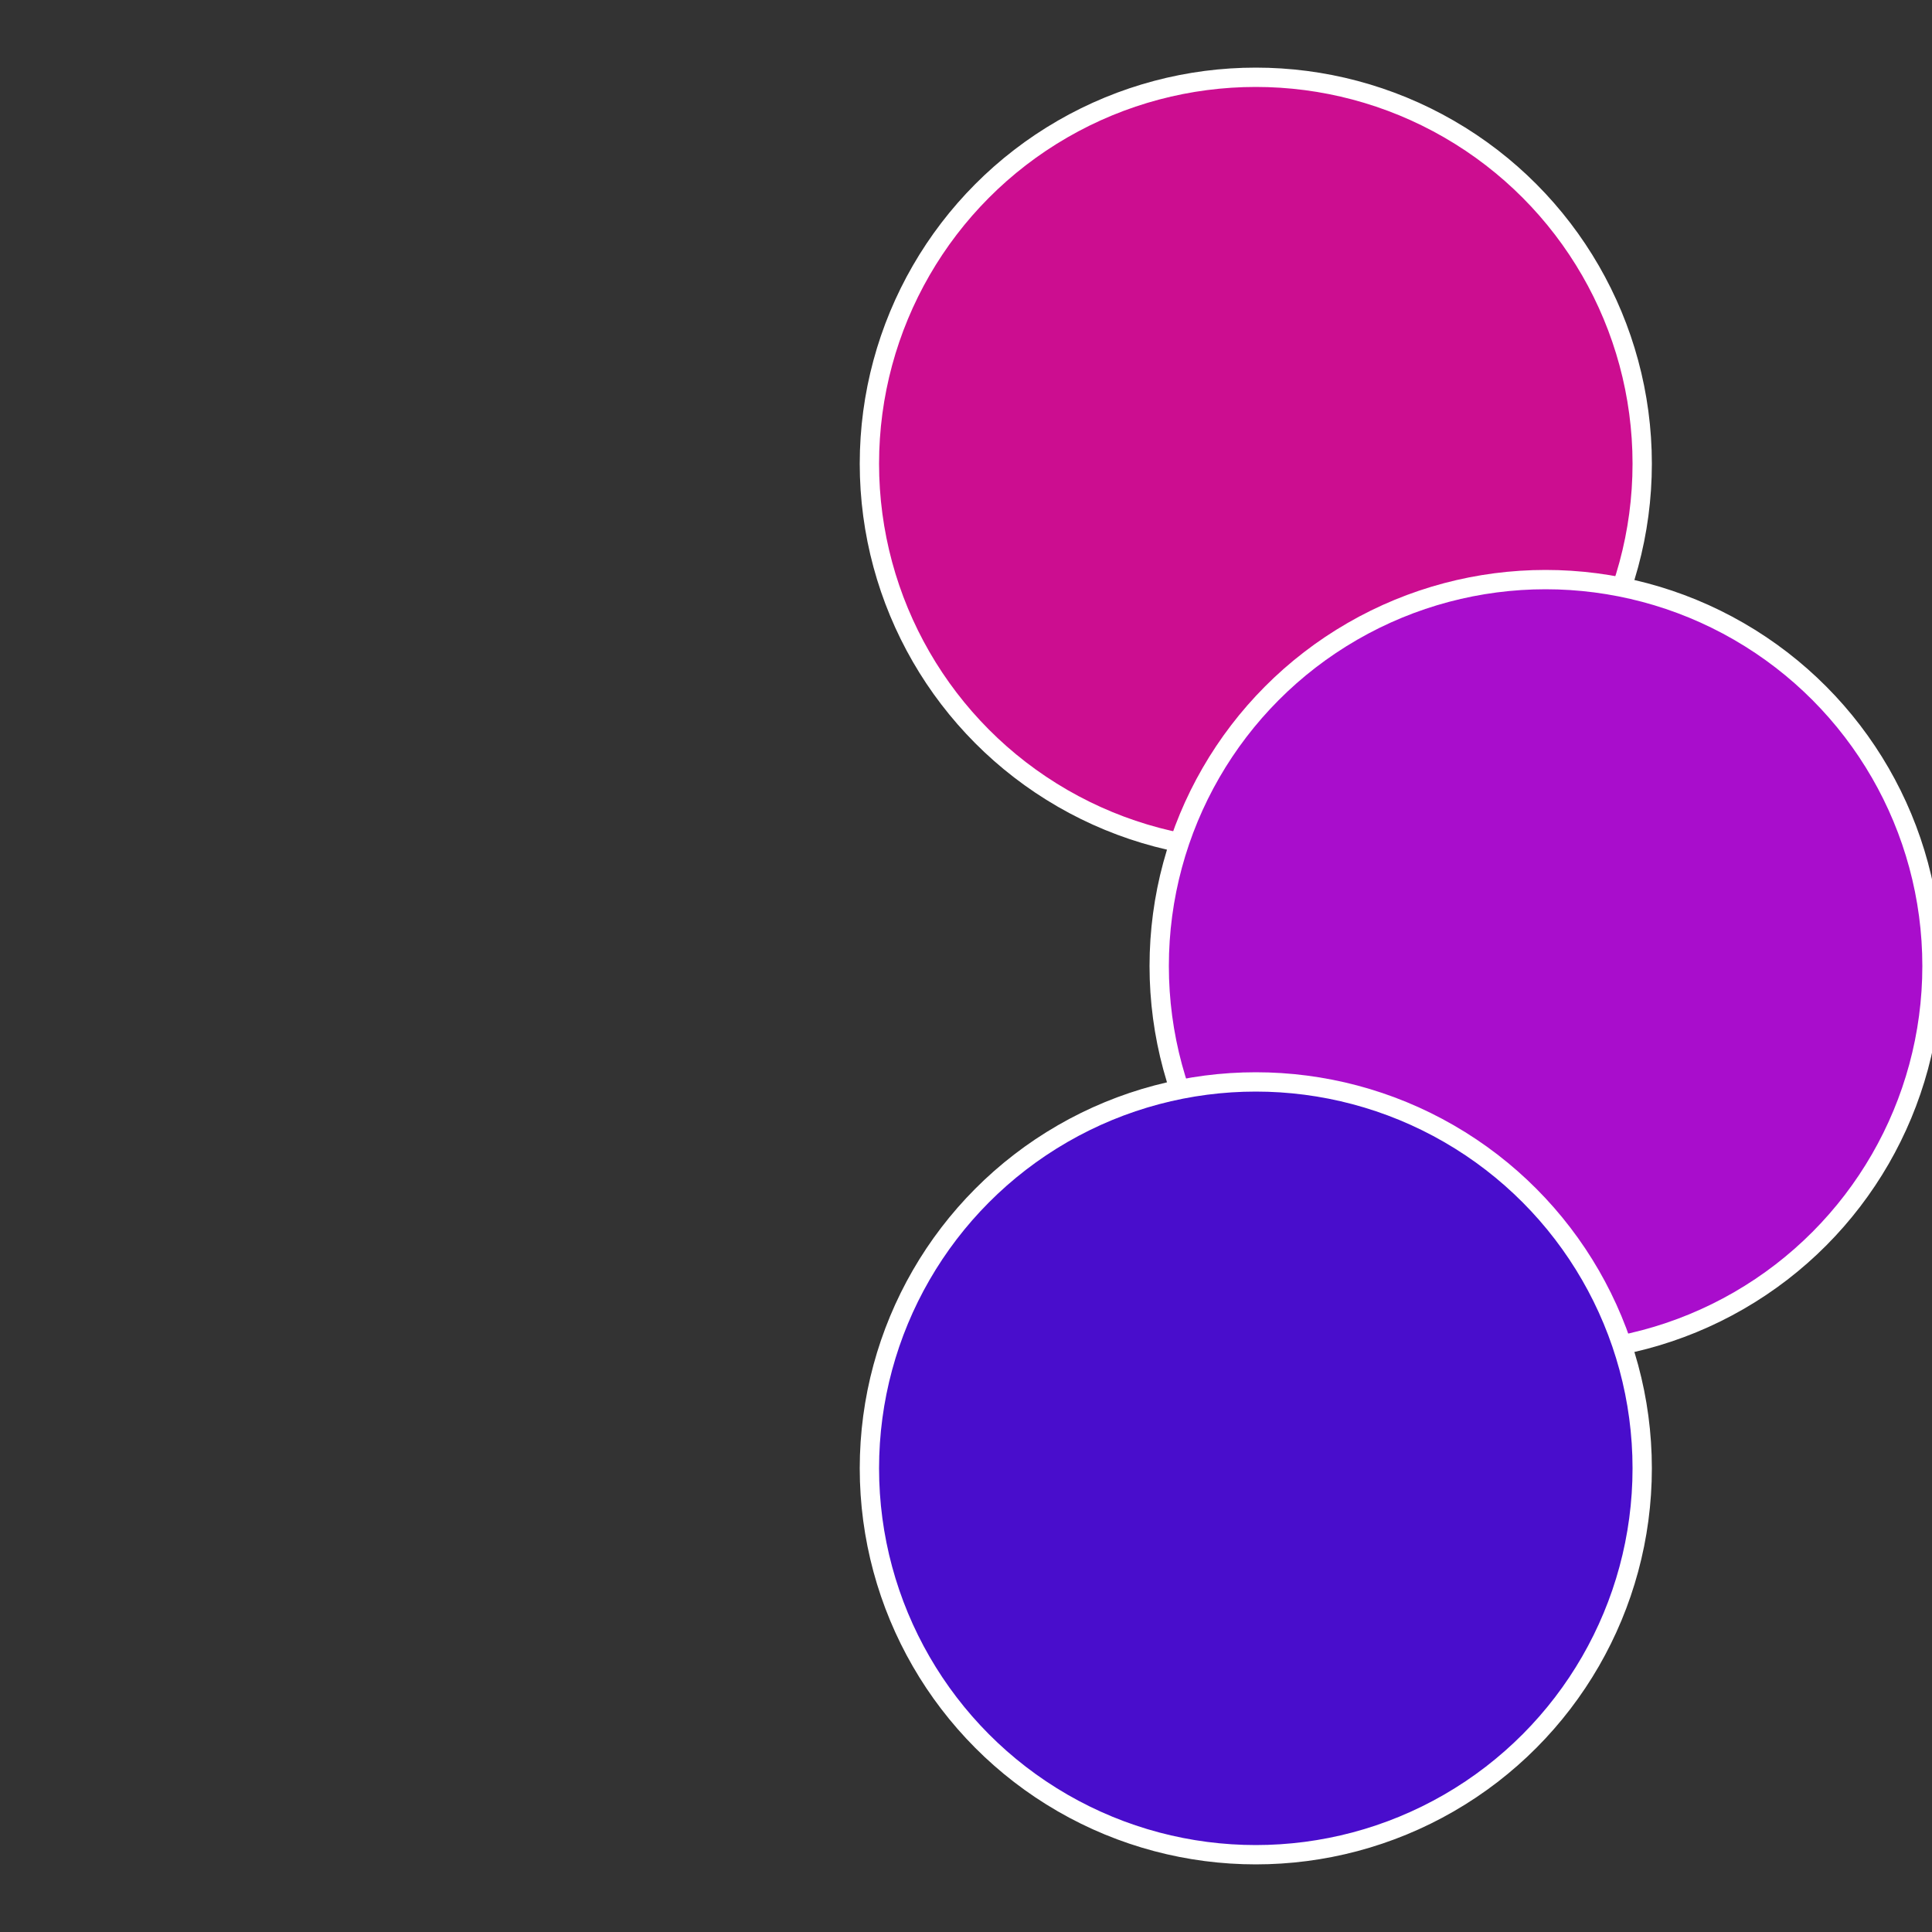
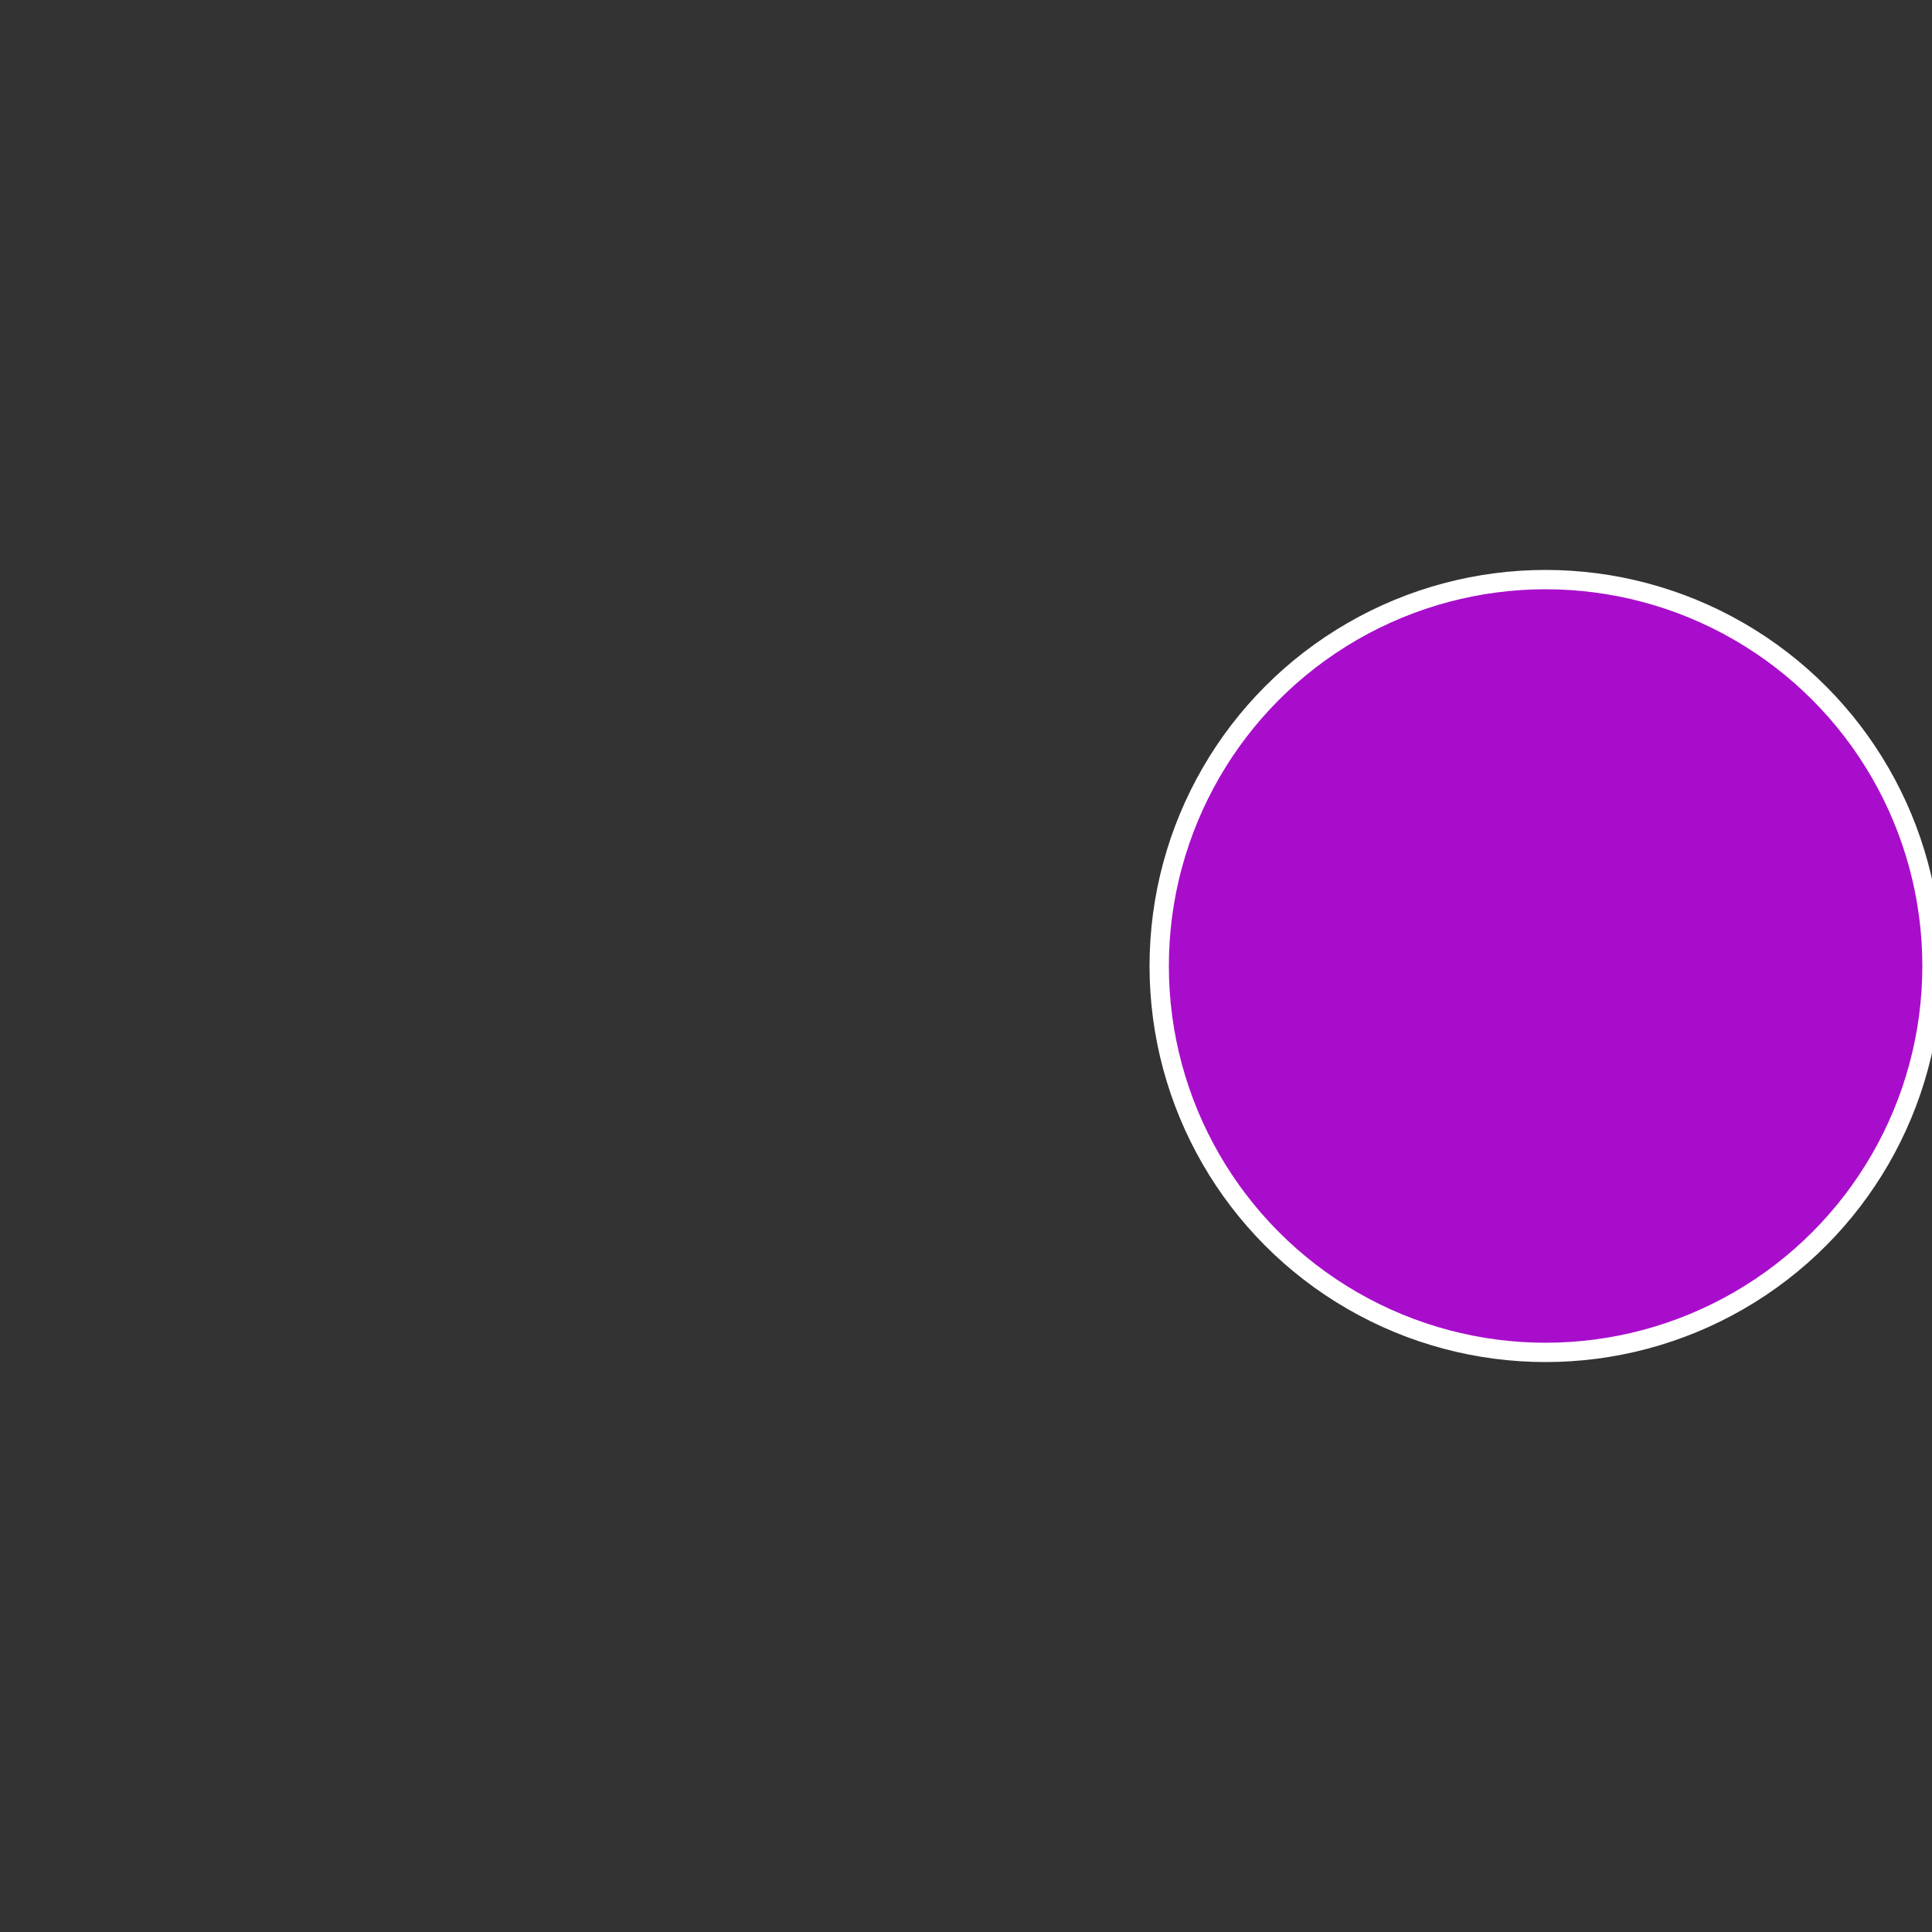
<svg xmlns="http://www.w3.org/2000/svg" width="500" height="500" viewBox="-1 -1 2 2">
  <rect x="-1" y="-1" width="2" height="2" fill="#333333" stroke="none" />
-   <circle cx="0.3" cy="-0.52" r="0.4" fill="#cc0d90" stroke="#fff" stroke-width="1%" />
  <circle cx="0.6" cy="0" r="0.4" fill="#a90dcc" stroke="#fff" stroke-width="1%" />
-   <circle cx="0.3" cy="0.52" r="0.4" fill="#490dcc" stroke="#fff" stroke-width="1%" />
</svg>